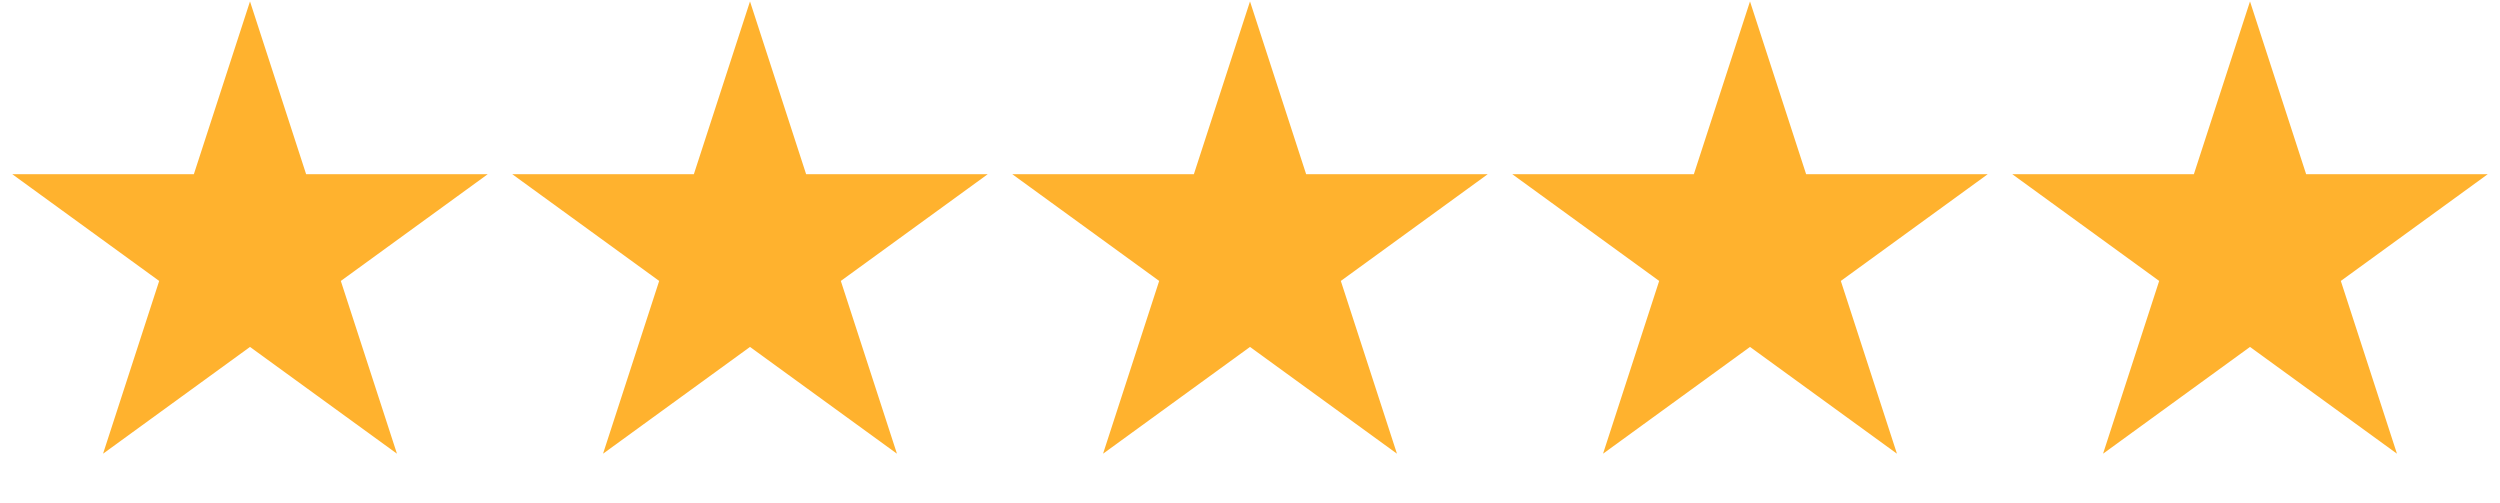
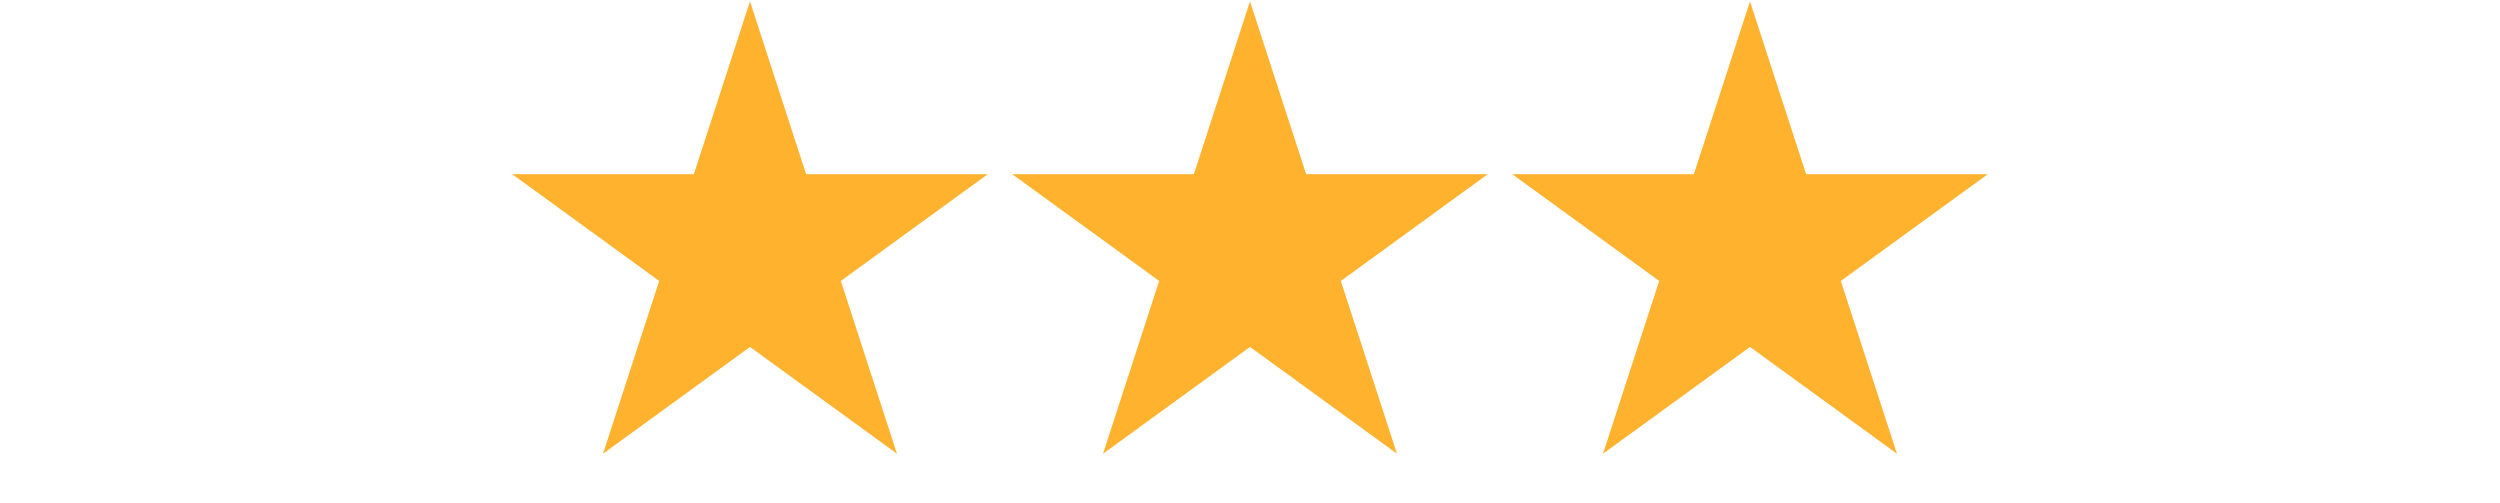
<svg xmlns="http://www.w3.org/2000/svg" width="174" height="35" viewBox="0 0 174 35" fill="none">
-   <path d="M17.4 0.1L21.306 12.123H33.948L23.721 19.554L27.628 31.577L17.4 24.146L7.173 31.577L11.079 19.554L0.852 12.123H13.493L17.4 0.1Z" fill="#FFB22E" />
  <path d="M52.2 0.1L56.106 12.123H68.748L58.521 19.553L62.427 31.577L52.2 24.146L41.972 31.577L45.879 19.553L35.651 12.123H48.293L52.2 0.1Z" fill="#FFB22E" />
  <path d="M87 0.1L90.907 12.123H103.548L93.321 19.553L97.228 31.577L87 24.146L76.773 31.577L80.679 19.553L70.452 12.123H83.094L87 0.1Z" fill="#FFB22E" />
  <path d="M121.8 0.1L125.706 12.123H138.348L128.121 19.553L132.027 31.577L121.8 24.146L111.572 31.577L115.479 19.553L105.252 12.123H117.893L121.8 0.1Z" fill="#FFB22E" />
-   <path d="M156.6 0.1L160.507 12.123H173.149L162.921 19.553L166.828 31.577L156.6 24.146L146.373 31.577L150.279 19.553L140.052 12.123H152.694L156.6 0.1Z" fill="#FFB22E" />
</svg>